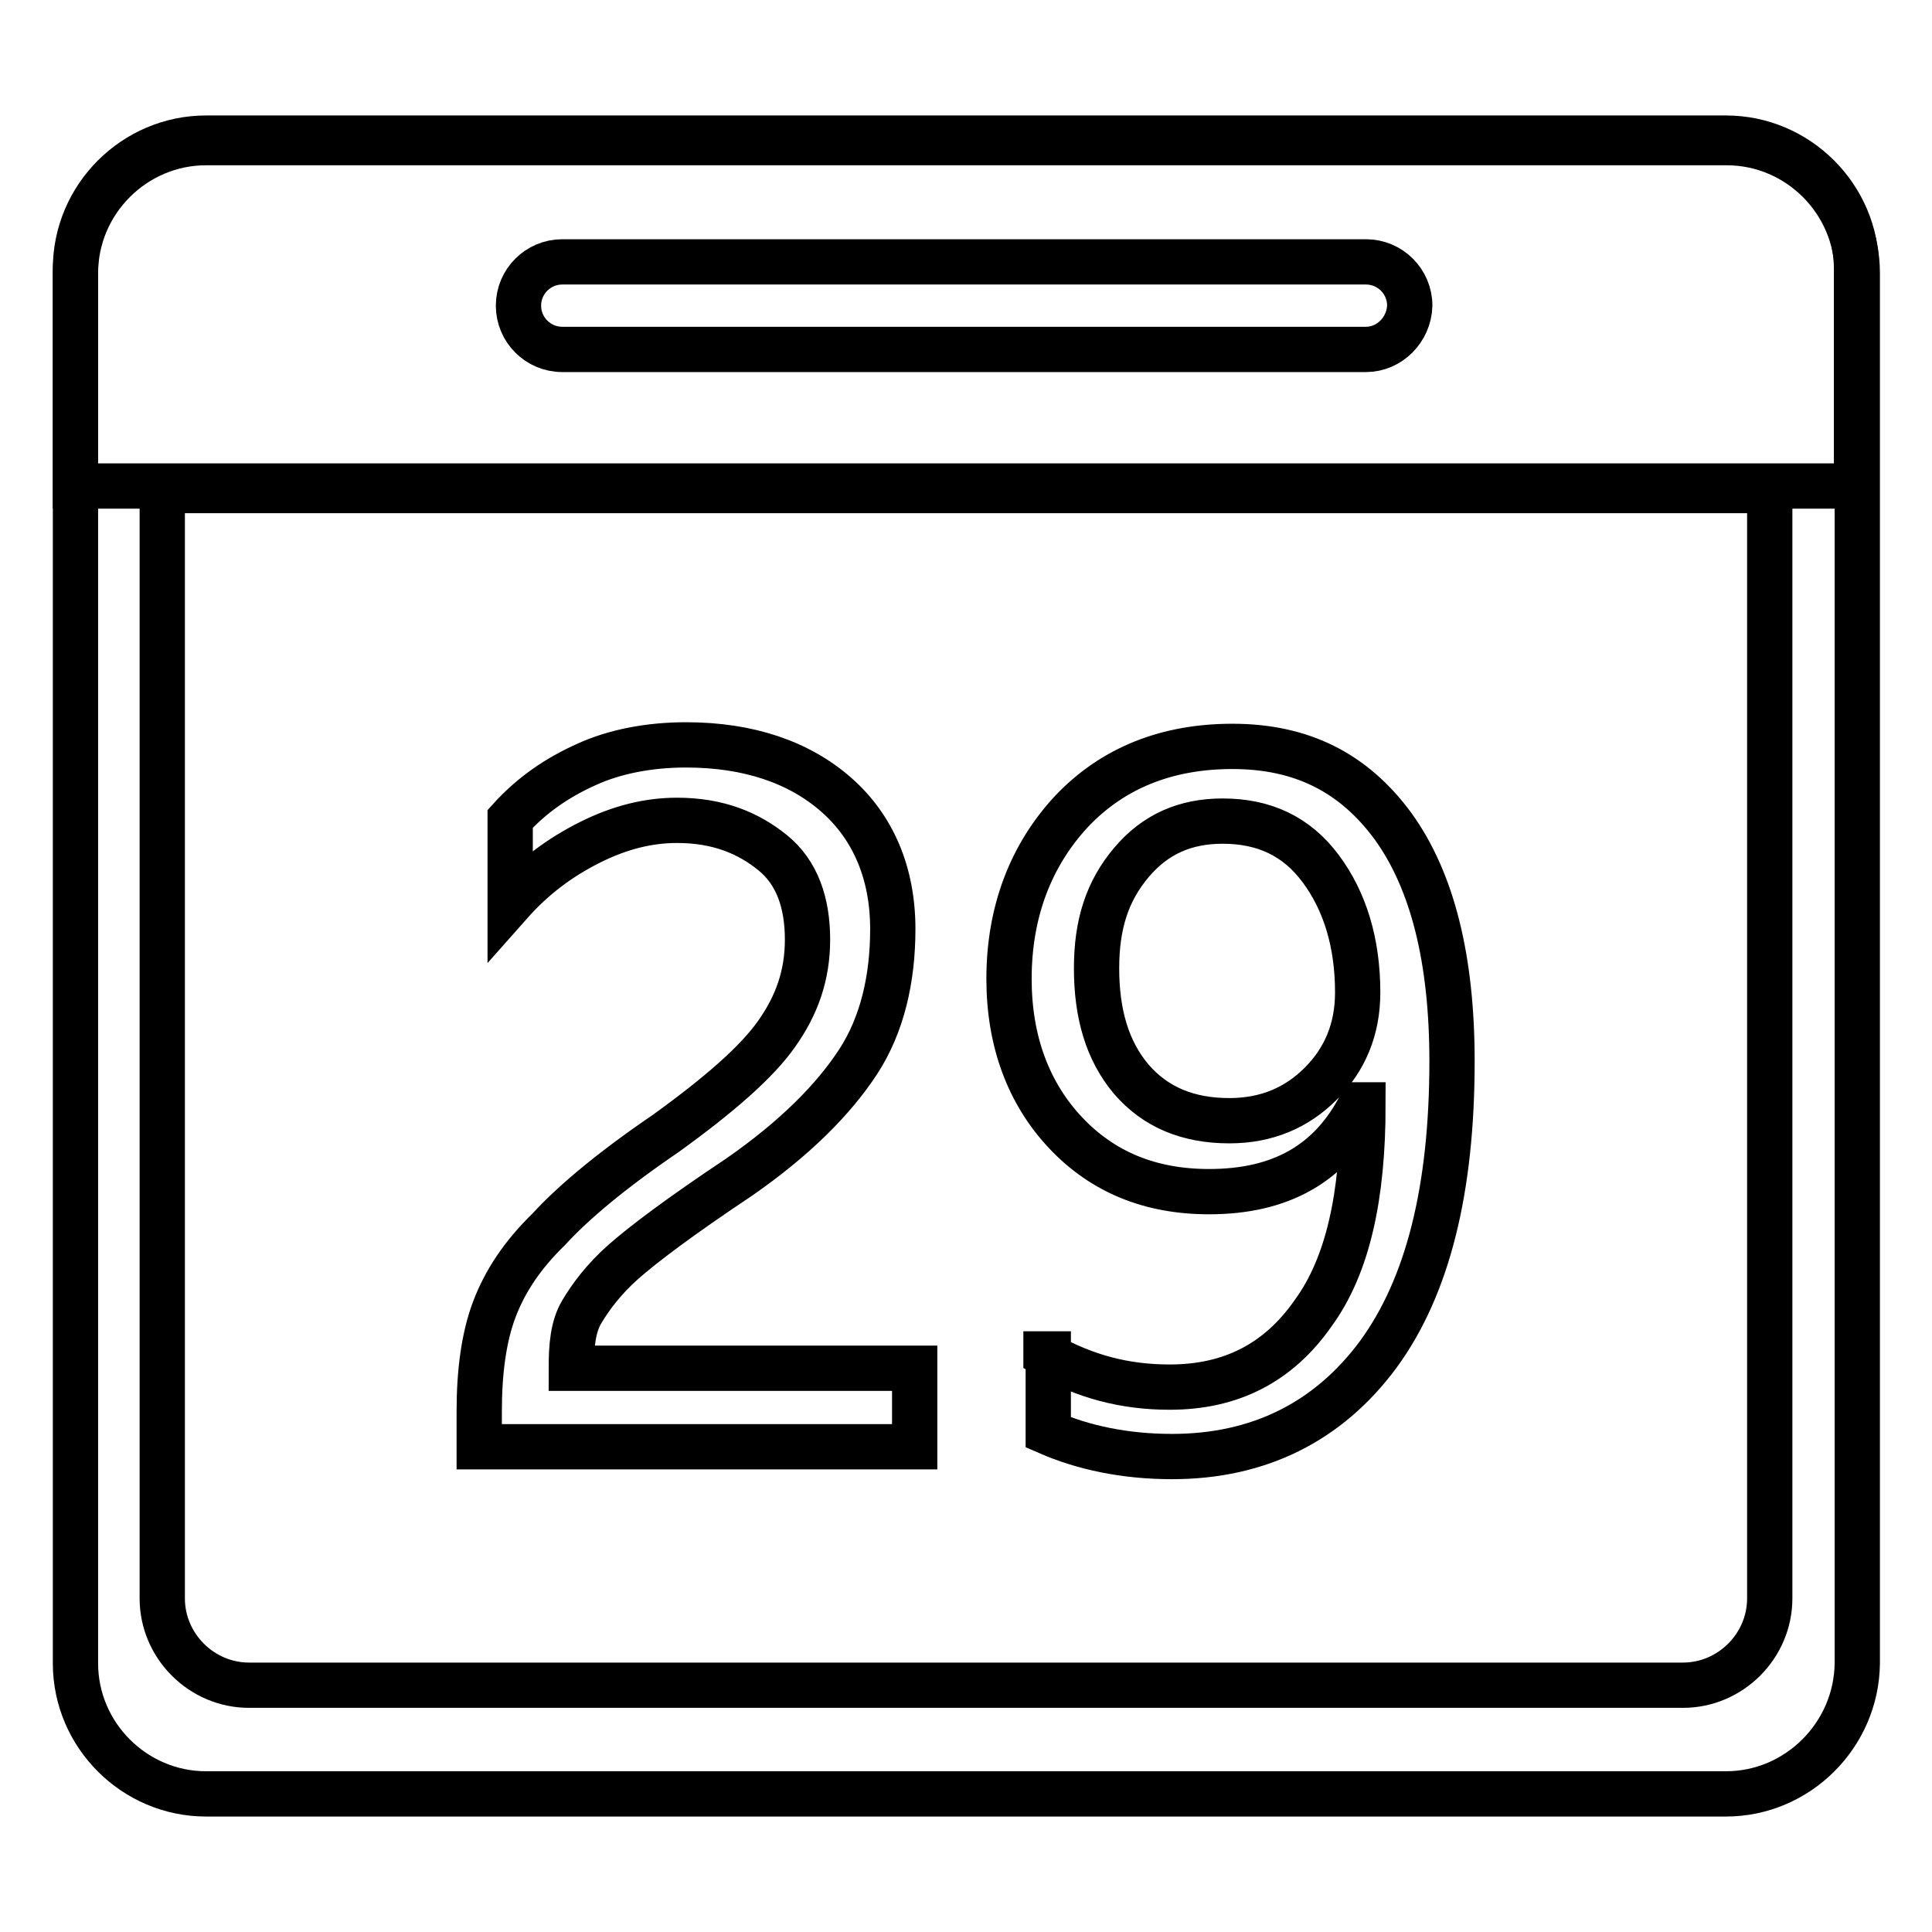
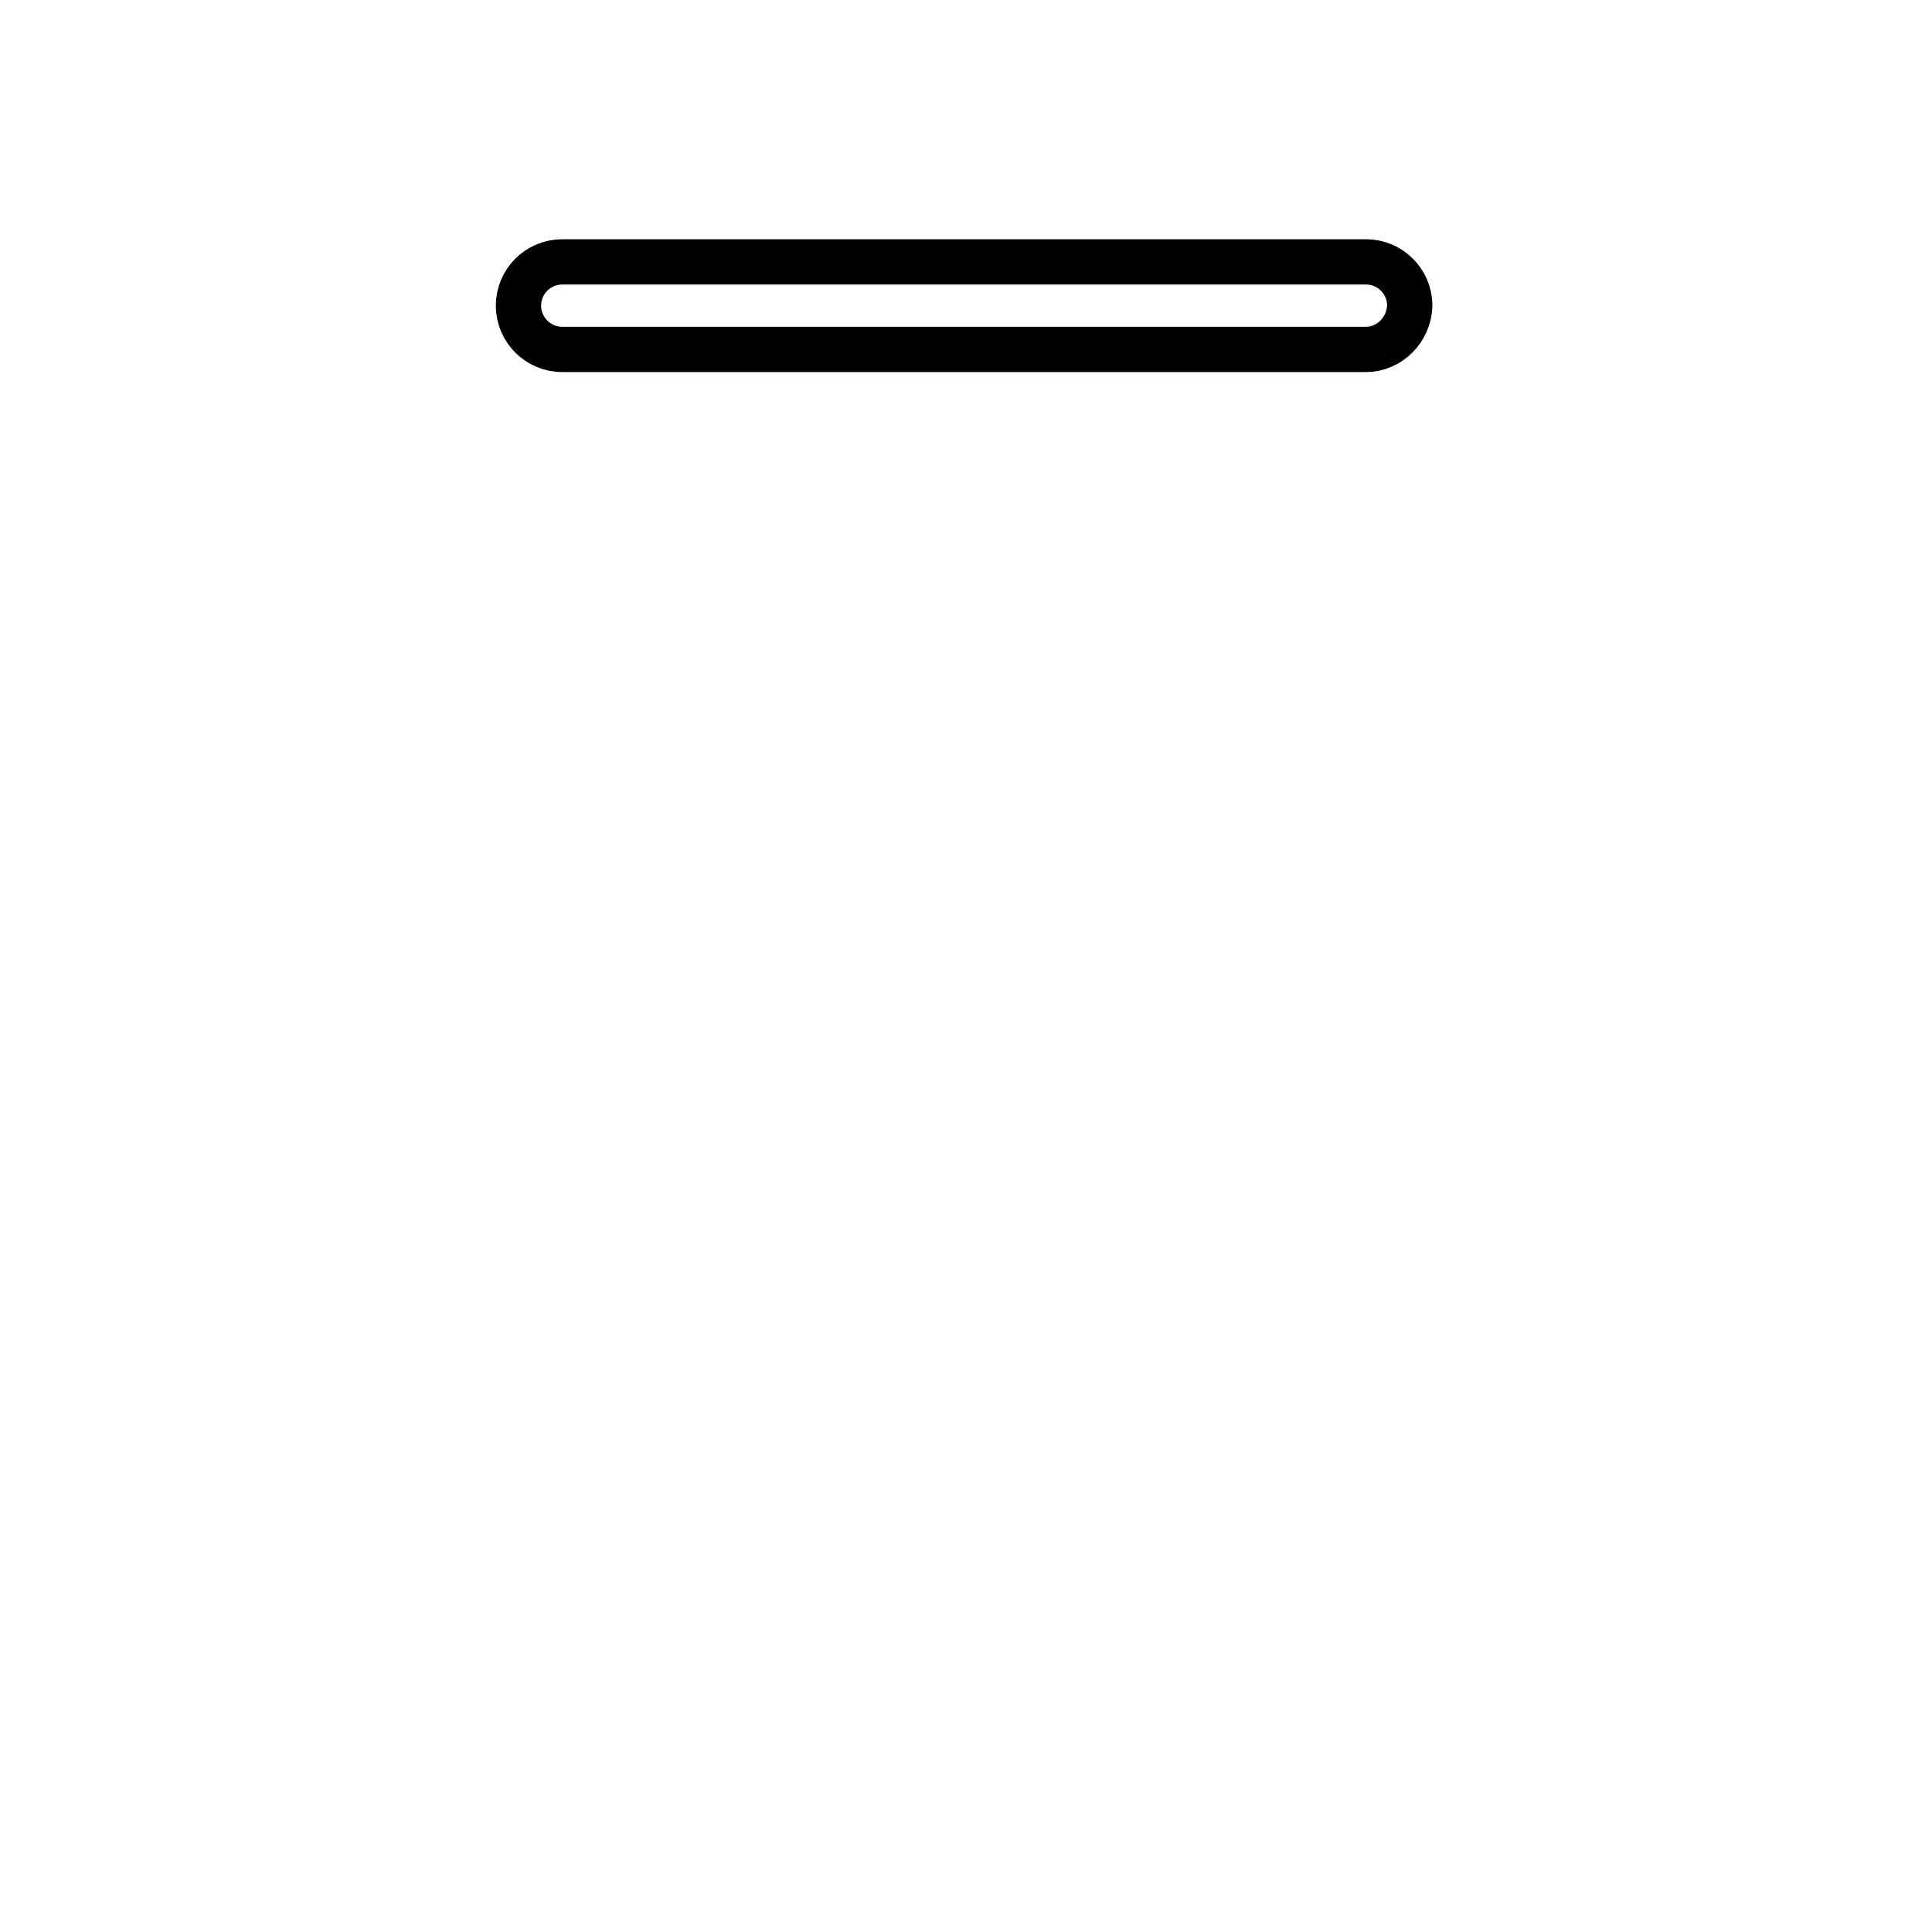
<svg xmlns="http://www.w3.org/2000/svg" version="1.1" x="0px" y="0px" viewBox="0 0 256 256" enable-background="new 0 0 256 256" xml:space="preserve">
  <g>
-     <path stroke-width="6" fill-opacity="0" stroke="#000000" d="M228.7,237.7H27.3c-9.5,0-17.3-7.8-17.3-17.3V36.2c0-9.5,7.8-17.3,17.3-17.3h201.5 c9.5,0,17.3,7.8,17.3,17.3v184.2C246,229.9,238.2,237.7,228.7,237.7L228.7,237.7z" />
-     <path stroke-width="6" fill-opacity="0" stroke="#000000" d="M223,223.3H33c-6.3,0-11.5-5.2-11.5-11.5V65h213v146.8C234.5,218.1,229.3,223.3,223,223.3L223,223.3z" />
-     <path stroke-width="6" fill-opacity="0" stroke="#000000" d="M246,64.4V35.6c0-9.5-7.8-17.3-17.3-17.3H27.3c-9.5,0-17.3,7.8-17.3,17.3v28.8H246z" />
    <path stroke-width="6" fill-opacity="0" stroke="#000000" d="M181,46.3H74.5c-3.2,0-5.8-2.6-5.8-5.8c0-3.2,2.6-5.8,5.8-5.8H181c3.2,0,5.8,2.6,5.8,5.8 C186.7,43.7,184.1,46.3,181,46.3z" />
-     <path stroke-width="6" fill-opacity="0" stroke="#000000" d="M107,124.5c0-4.9-1.4-8.9-4.6-11.5c-3.2-2.6-7.2-4.3-12.7-4.3c-3.7,0-7.5,0.9-11.5,2.9 c-4,2-7.5,4.6-10.6,8.1v-11.2c2.9-3.2,6.3-5.5,10.1-7.2c3.7-1.7,8.3-2.6,13.2-2.6c8.3,0,15,2.3,19.9,6.6c4.9,4.3,7.5,10.4,7.5,17.8 c0,6.6-1.4,12.7-4.6,17.6c-3.2,4.9-8.3,10.1-15.8,15.3c-7.8,5.2-12.7,8.9-15.3,11.2c-2.6,2.3-4.3,4.6-5.5,6.6 c-1.2,2-1.4,4.6-1.4,7.5h45.5v10.4H63.5V187c0-5.2,0.6-9.8,2-13.5c1.4-3.7,3.7-7.2,7.2-10.6c3.2-3.5,8.3-7.8,15.5-12.7 c7.2-5.2,12.1-9.5,14.7-13.2C105.6,133.2,107,129.2,107,124.5L107,124.5z M138.6,179.5c5.2,2.9,10.4,4.3,16.4,4.3 c8.1,0,14.4-3.2,19-9.8c4.6-6.3,6.6-15.5,6.6-27.6h-0.3c-4,7.8-10.6,11.5-20.1,11.5c-7.8,0-14.1-2.6-19-7.8 c-4.9-5.2-7.5-12.1-7.5-20.4c0-8.9,2.9-16.4,8.3-22.2c5.5-5.8,12.7-8.6,21.3-8.6c9.2,0,16.1,3.5,21.3,10.6 c5.2,7.2,7.8,17.6,7.8,31.1c0,17-3.2,29.9-9.8,38.9c-6.6,8.9-15.8,13.5-27.3,13.5c-6.3,0-11.8-1.2-16.4-3.2v-10.4H138.6z  M145.3,128.3c0,6,1.4,10.9,4.6,14.7c3.2,3.7,7.5,5.5,13,5.5c4.9,0,8.9-1.7,12.1-4.9c3.2-3.2,4.9-7.2,4.9-12.1 c0-6.6-1.7-12.1-4.9-16.4c-3.2-4.3-7.5-6.3-13-6.3c-4.9,0-8.9,1.7-12.1,5.5S145.3,122.5,145.3,128.3z" />
  </g>
</svg>